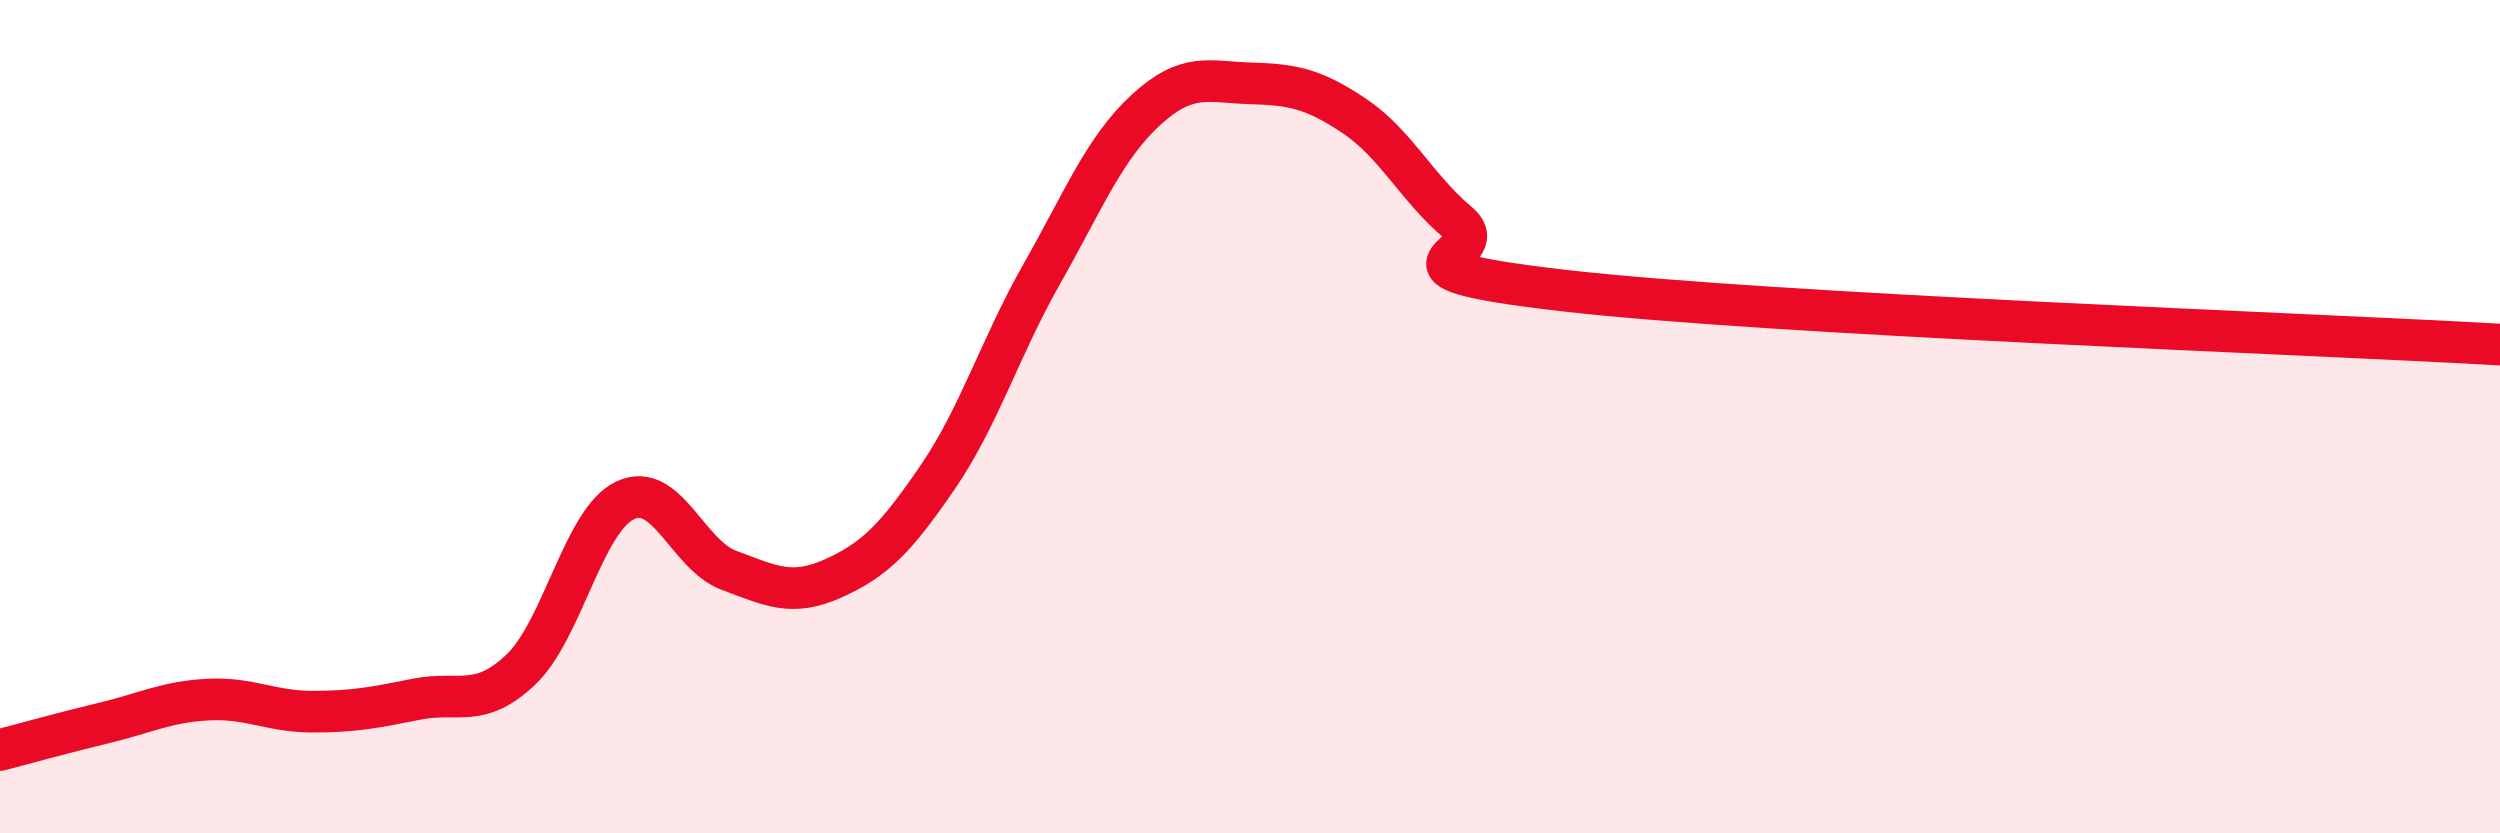
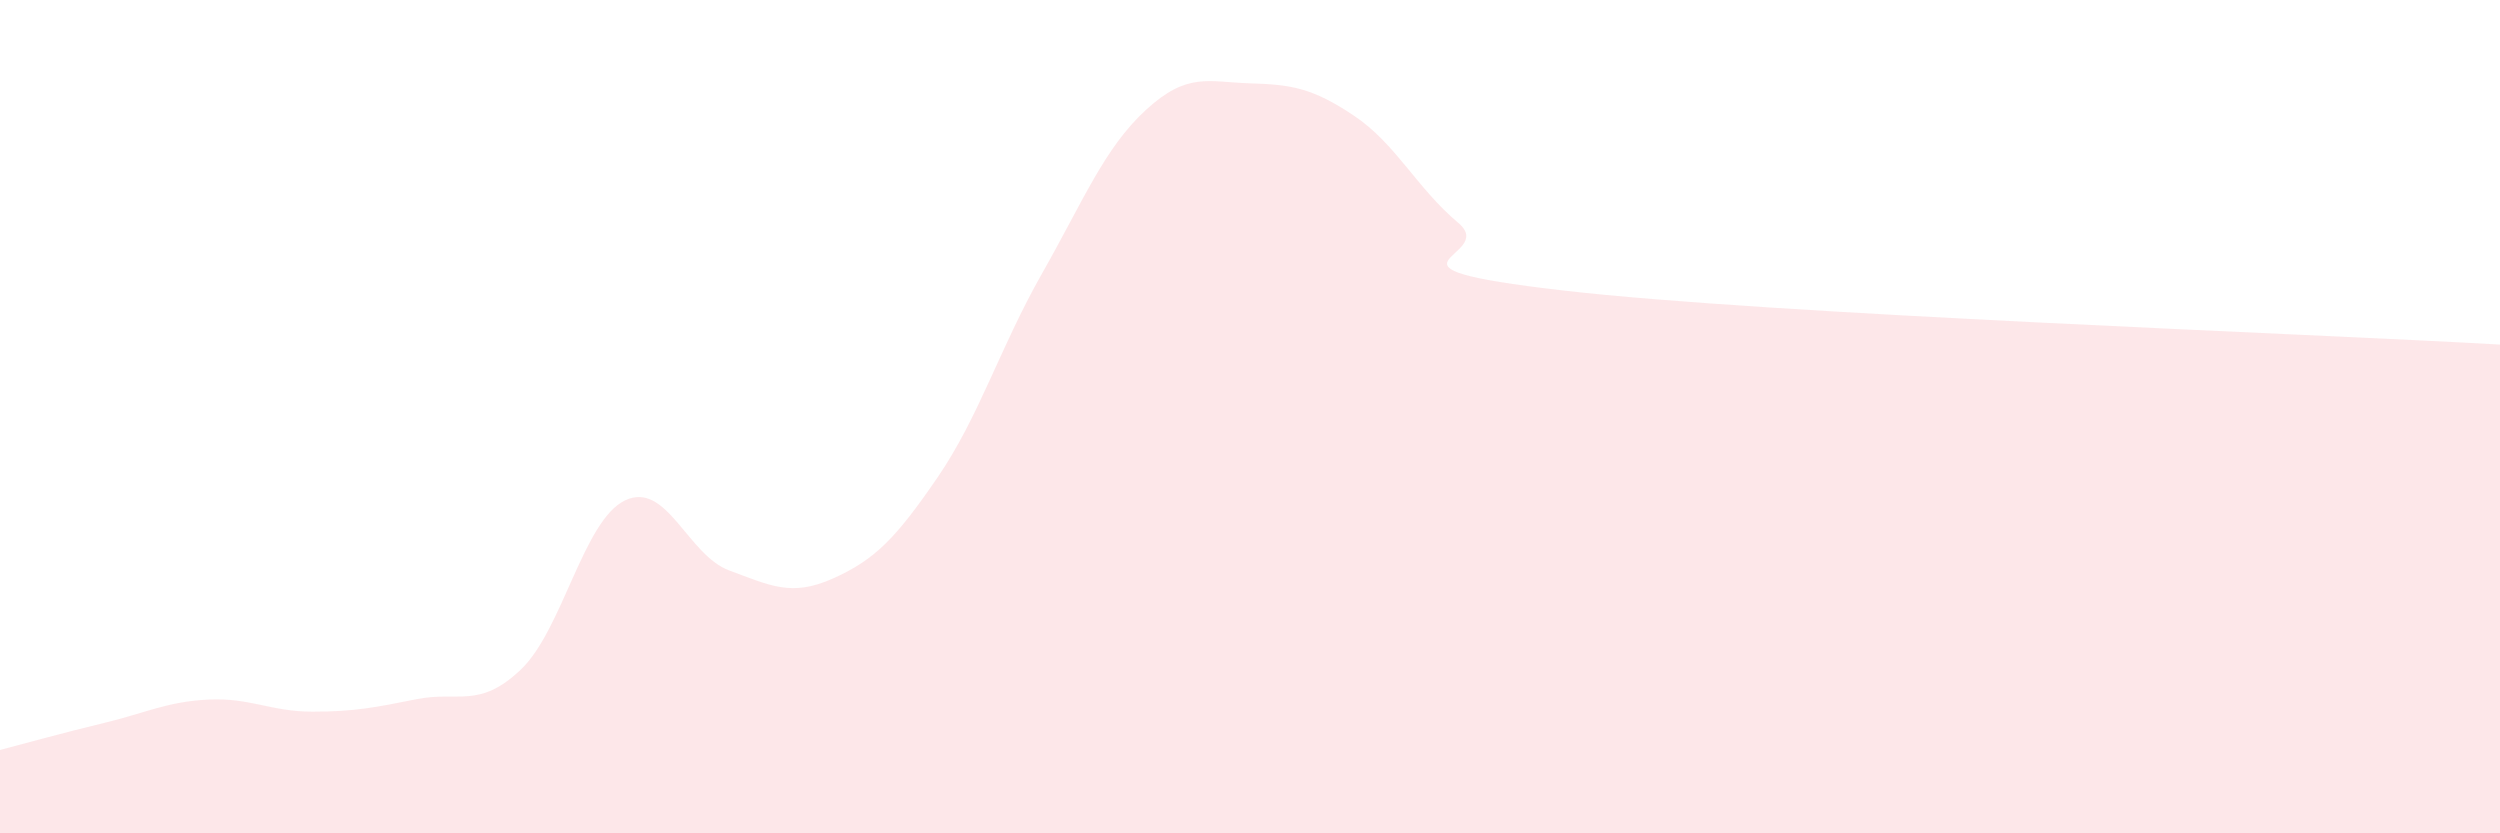
<svg xmlns="http://www.w3.org/2000/svg" width="60" height="20" viewBox="0 0 60 20">
  <path d="M 0,18 C 0.5,17.87 1.5,17.59 2.5,17.35 C 3.5,17.11 4,16.84 5,16.79 C 6,16.74 6.5,17.08 7.5,17.08 C 8.5,17.08 9,16.98 10,16.78 C 11,16.58 11.5,17.02 12.5,16.07 C 13.5,15.12 14,12.49 15,12.01 C 16,11.53 16.5,13.32 17.5,13.69 C 18.5,14.06 19,14.33 20,13.88 C 21,13.43 21.5,12.92 22.5,11.46 C 23.5,10 24,8.34 25,6.58 C 26,4.82 26.5,3.56 27.5,2.64 C 28.5,1.72 29,1.97 30,2 C 31,2.03 31.5,2.11 32.5,2.78 C 33.5,3.45 34,4.51 35,5.35 C 36,6.19 32.5,6.39 37.5,6.97 C 42.5,7.55 55.5,8.01 60,8.27L60 20L0 20Z" fill="#EB0A25" opacity="0.1" stroke-linecap="round" stroke-linejoin="round" />
-   <path d="M 0,18 C 0.5,17.87 1.5,17.59 2.5,17.35 C 3.5,17.11 4,16.84 5,16.79 C 6,16.74 6.5,17.08 7.5,17.08 C 8.5,17.08 9,16.98 10,16.78 C 11,16.58 11.5,17.02 12.5,16.07 C 13.5,15.12 14,12.49 15,12.01 C 16,11.53 16.5,13.32 17.5,13.69 C 18.5,14.06 19,14.33 20,13.88 C 21,13.43 21.5,12.92 22.5,11.46 C 23.5,10 24,8.34 25,6.58 C 26,4.82 26.5,3.56 27.5,2.64 C 28.5,1.72 29,1.97 30,2 C 31,2.03 31.5,2.11 32.5,2.78 C 33.5,3.45 34,4.51 35,5.35 C 36,6.19 32.5,6.39 37.5,6.97 C 42.5,7.55 55.5,8.01 60,8.27" stroke="#EB0A25" stroke-width="1" fill="none" stroke-linecap="round" stroke-linejoin="round" />
</svg>